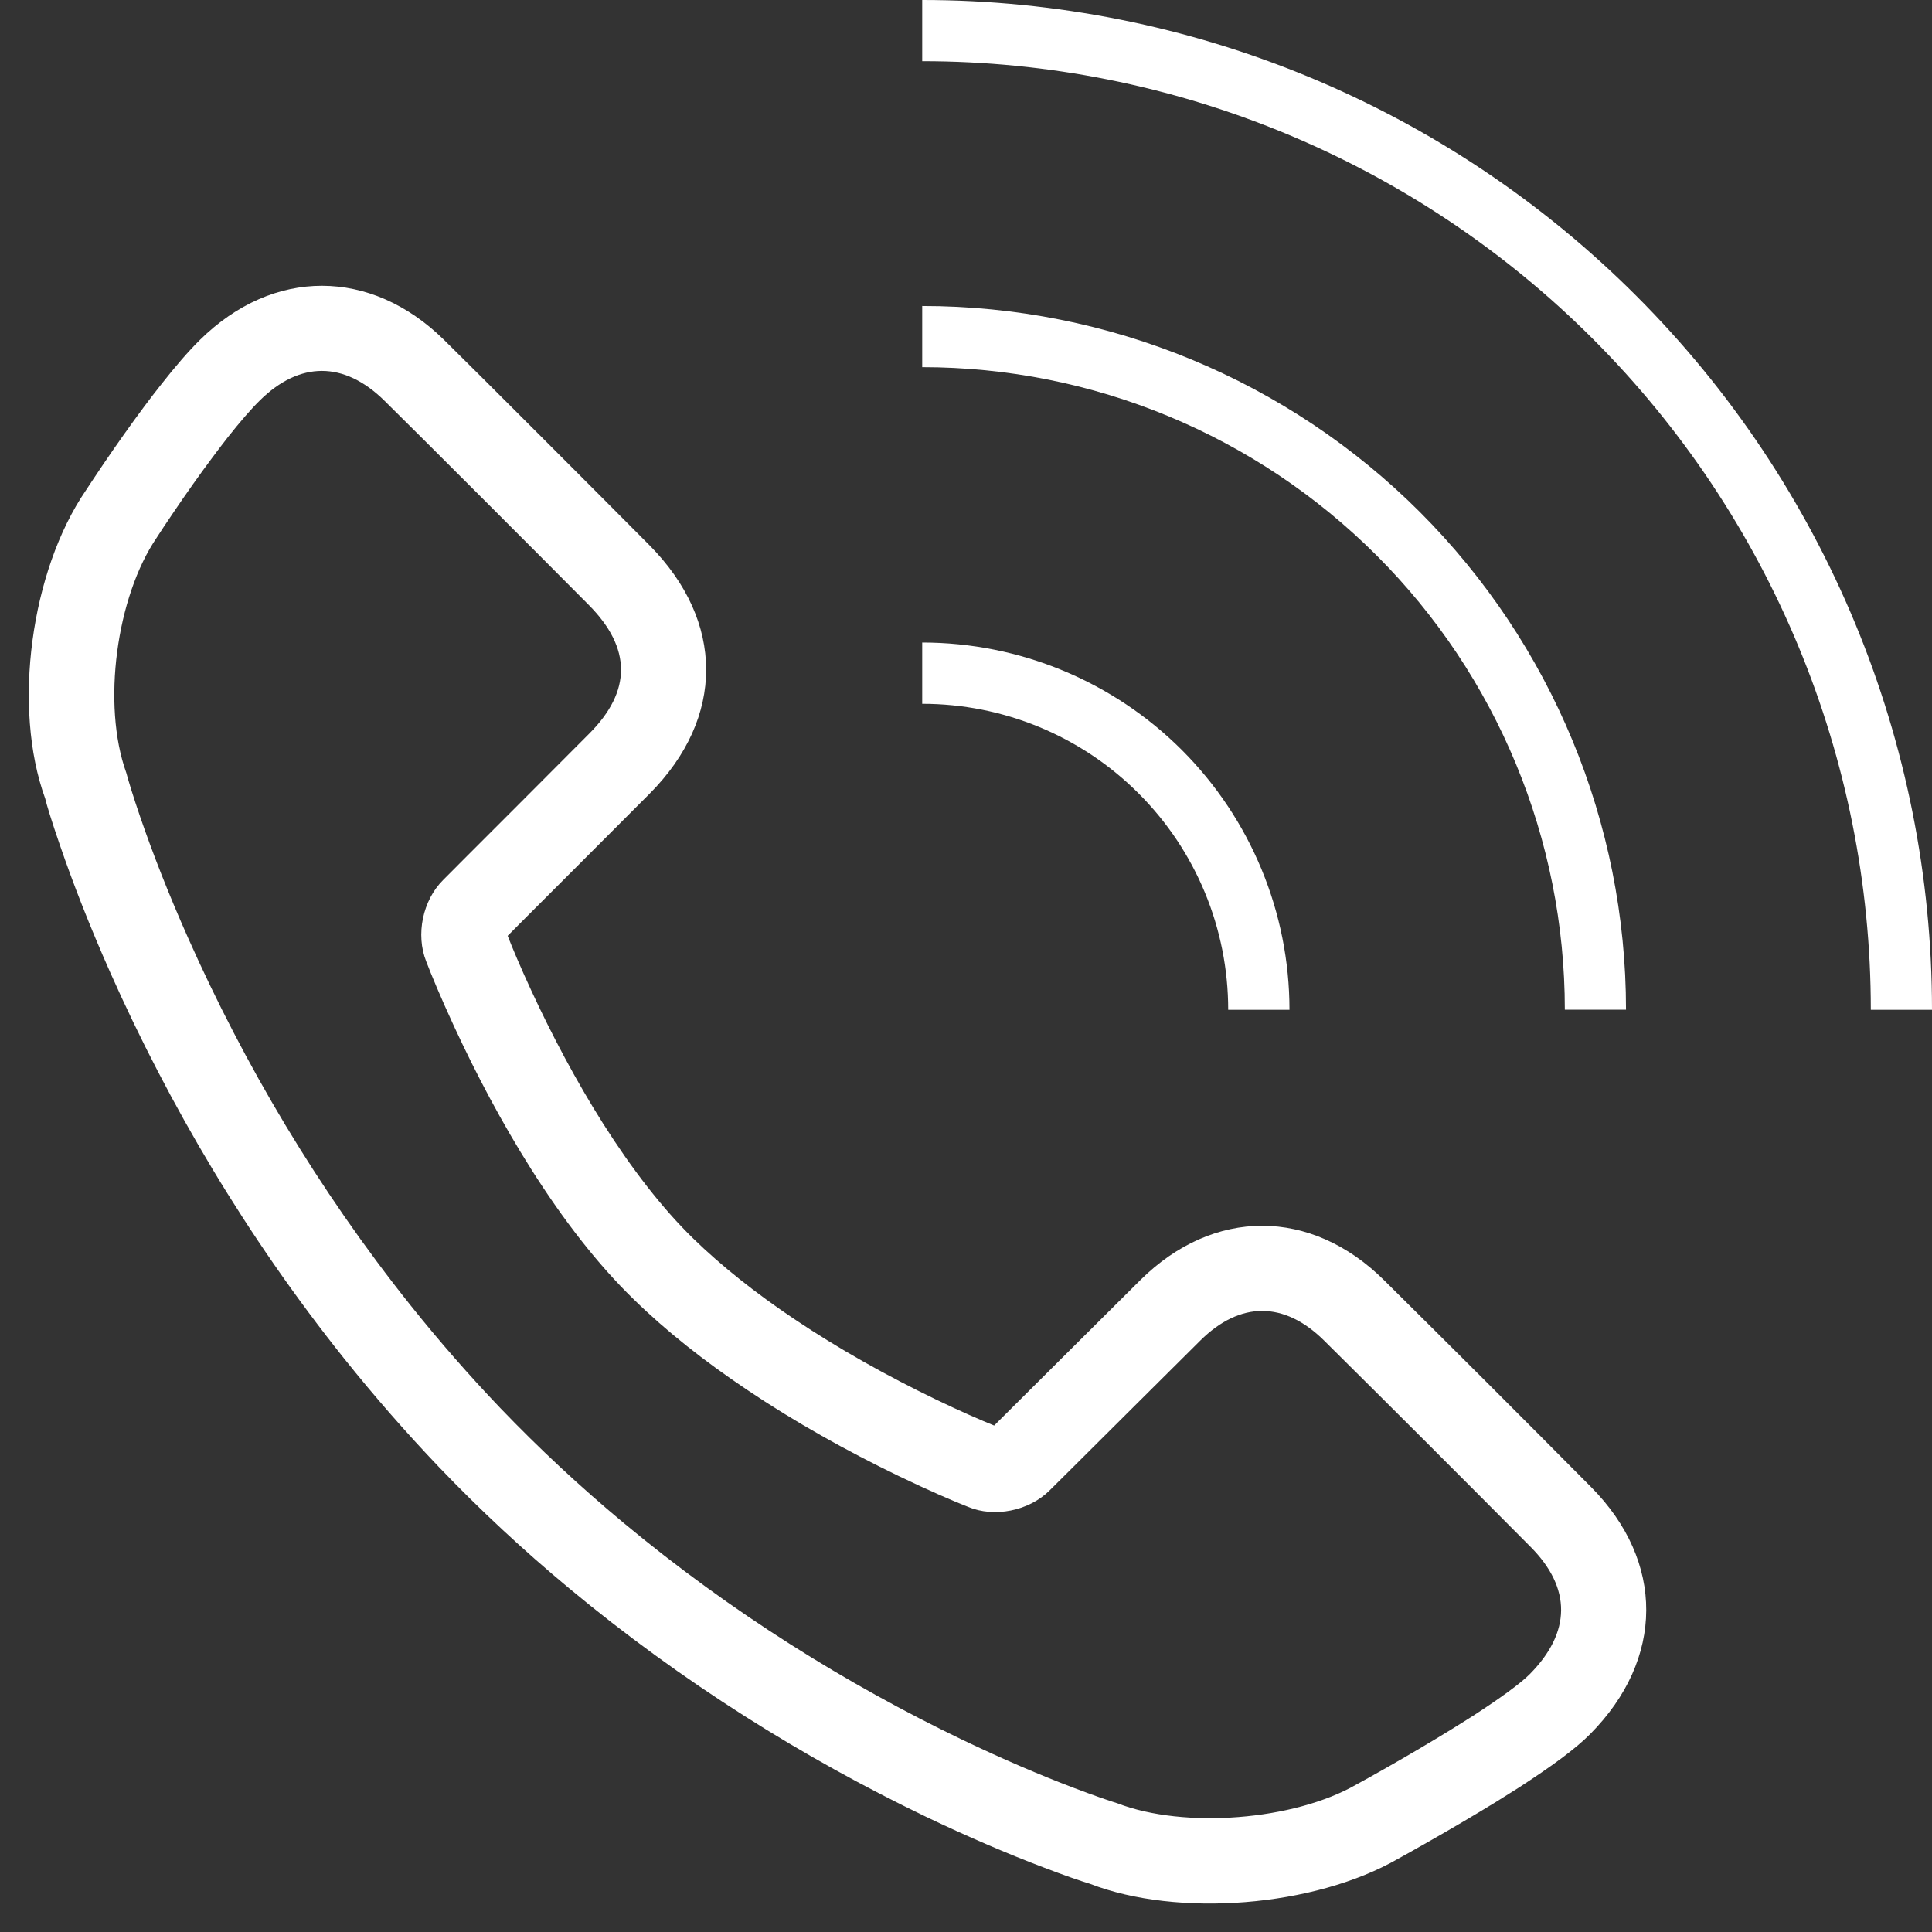
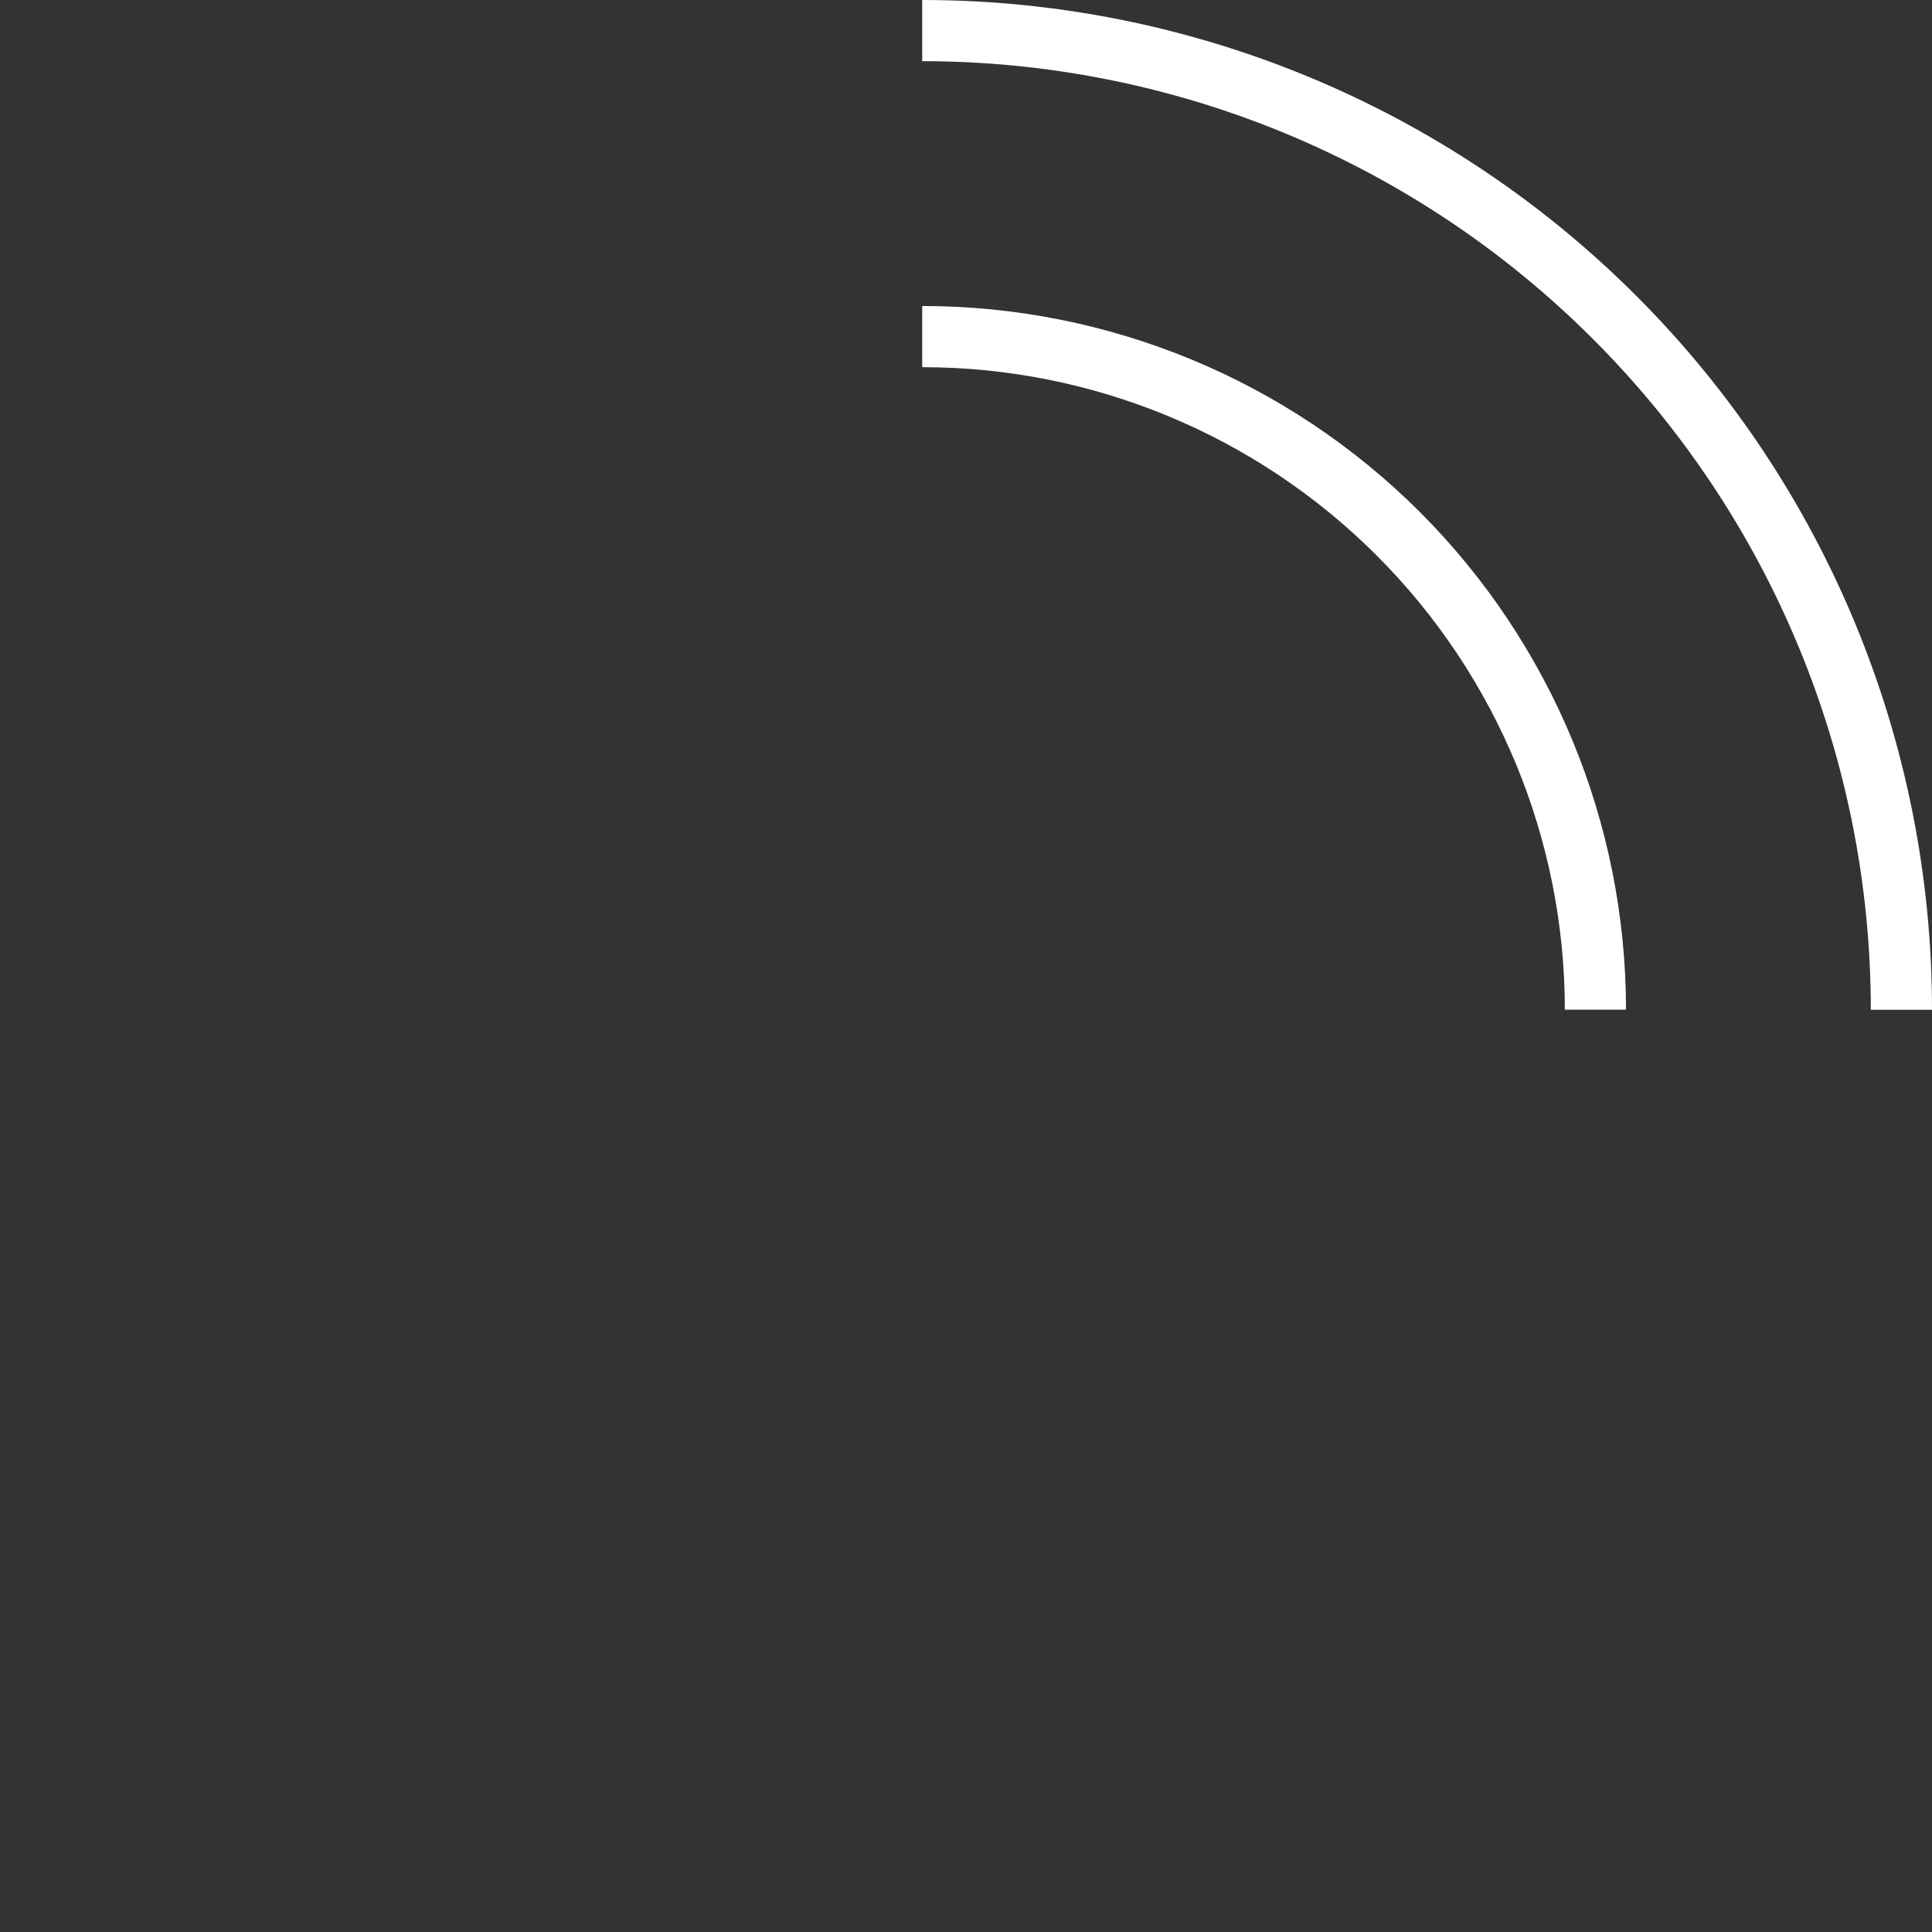
<svg xmlns="http://www.w3.org/2000/svg" width="21" height="21" viewBox="0 0 21 21" fill="none">
  <rect x="0" y="0" width="21" height="21" fill="#333333" stroke="none" />
  <g clip-path="url(#clip0_86_1745)">
-     <path d="M11.042 15.26C11.327 14.976 11.327 14.976 11.669 14.636C11.987 14.319 12.237 14.071 12.396 13.913C13.19 13.127 14.249 13.127 15.044 13.915C15.783 14.647 16.532 15.395 17.293 16.162C18.098 16.973 18.093 18.033 17.285 18.848C17.125 19.01 16.863 19.201 16.508 19.431C16.428 19.482 16.345 19.534 16.258 19.588C16.023 19.732 15.773 19.879 15.523 20.021C15.373 20.107 15.257 20.171 15.199 20.203C14.284 20.73 12.799 20.844 11.847 20.476C11.751 20.447 11.58 20.389 11.345 20.299C10.957 20.152 10.526 19.968 10.062 19.746C8.741 19.111 7.42 18.29 6.185 17.263C5.689 16.851 5.217 16.412 4.771 15.946C4.411 15.569 4.069 15.177 3.744 14.771C2.675 13.434 1.836 12.003 1.199 10.572C0.976 10.07 0.794 9.603 0.65 9.183C0.562 8.928 0.506 8.744 0.491 8.679C0.132 7.691 0.335 6.205 0.933 5.331C0.971 5.273 1.036 5.174 1.122 5.047C1.266 4.835 1.415 4.624 1.563 4.425C1.627 4.339 1.69 4.257 1.751 4.18C1.907 3.981 2.049 3.817 2.176 3.692C2.971 2.91 4.029 2.912 4.825 3.693C5.15 4.012 6.552 5.415 7.059 5.926C7.88 6.755 7.881 7.802 7.062 8.626C6.939 8.749 6.672 9.017 6.303 9.386C5.99 9.699 5.99 9.699 5.73 9.959C5.596 10.094 5.548 10.141 5.518 10.172C5.57 10.305 5.656 10.51 5.774 10.765C6.002 11.258 6.264 11.751 6.553 12.209C6.869 12.708 7.198 13.133 7.534 13.461C7.844 13.763 8.214 14.056 8.631 14.336C9.118 14.663 9.643 14.956 10.167 15.209C10.439 15.34 10.657 15.435 10.806 15.495C10.839 15.462 10.89 15.411 11.042 15.26ZM16.637 16.814C15.877 16.049 15.13 15.302 14.393 14.572C13.959 14.142 13.48 14.142 13.047 14.571C12.889 14.728 12.639 14.976 12.324 15.29C11.98 15.632 11.98 15.632 11.695 15.916C11.467 16.143 11.467 16.143 11.41 16.199C11.184 16.425 10.805 16.498 10.523 16.379C10.367 16.318 10.103 16.205 9.765 16.042C9.204 15.771 8.642 15.458 8.116 15.104C7.655 14.795 7.241 14.468 6.888 14.123C6.494 13.74 6.122 13.259 5.771 12.704C5.458 12.208 5.178 11.681 4.934 11.153C4.788 10.836 4.685 10.588 4.633 10.451C4.516 10.158 4.595 9.786 4.816 9.566C4.868 9.514 4.868 9.514 5.076 9.305C5.336 9.045 5.336 9.045 5.648 8.733C6.017 8.364 6.283 8.096 6.406 7.973C6.866 7.511 6.865 7.046 6.402 6.578C5.897 6.069 4.498 4.669 4.177 4.354C3.74 3.925 3.259 3.924 2.825 4.352C2.73 4.445 2.612 4.582 2.477 4.752C2.422 4.823 2.364 4.898 2.305 4.978C2.166 5.164 2.024 5.365 1.888 5.566C1.806 5.687 1.744 5.78 1.704 5.843C1.266 6.484 1.105 7.659 1.373 8.401C1.395 8.484 1.445 8.649 1.525 8.883C1.661 9.278 1.833 9.72 2.045 10.196C2.651 11.559 3.451 12.922 4.467 14.194C4.775 14.579 5.099 14.95 5.439 15.306C5.861 15.746 6.308 16.162 6.777 16.552C7.949 17.527 9.206 18.308 10.463 18.912C10.902 19.122 11.309 19.296 11.673 19.434C11.889 19.516 12.04 19.568 12.148 19.602C12.871 19.88 14.065 19.789 14.747 19.395C14.81 19.361 14.922 19.299 15.066 19.217C15.307 19.08 15.548 18.938 15.772 18.8C15.854 18.75 15.932 18.7 16.007 18.653C16.308 18.458 16.529 18.297 16.628 18.197C17.079 17.741 17.082 17.262 16.637 16.814Z" fill="white" />
    <path d="M10.024 0V0.665C12.759 0.665 15.382 1.751 17.315 3.685C19.249 5.619 20.335 8.241 20.335 10.976H21C21 8.065 19.844 5.273 17.785 3.215C15.727 1.156 12.935 0 10.024 0Z" fill="white" />
    <path d="M17.009 10.975H17.674C17.674 8.946 16.868 7.001 15.434 5.566C13.999 4.132 12.053 3.326 10.024 3.326V3.991C11.877 3.991 13.653 4.727 14.963 6.037C16.273 7.346 17.009 9.123 17.009 10.975Z" fill="white" />
-     <path d="M13.35 10.976H14.016C14.016 9.917 13.595 8.902 12.847 8.153C12.098 7.405 11.083 6.984 10.024 6.984V7.65C10.907 7.65 11.753 8 12.376 8.624C13 9.247 13.35 10.093 13.35 10.976Z" fill="white" />
  </g>
  <defs>
    <clipPath id="clip0_86_1745">
      <rect width="21" height="21" fill="white" />
    </clipPath>
  </defs>
</svg>